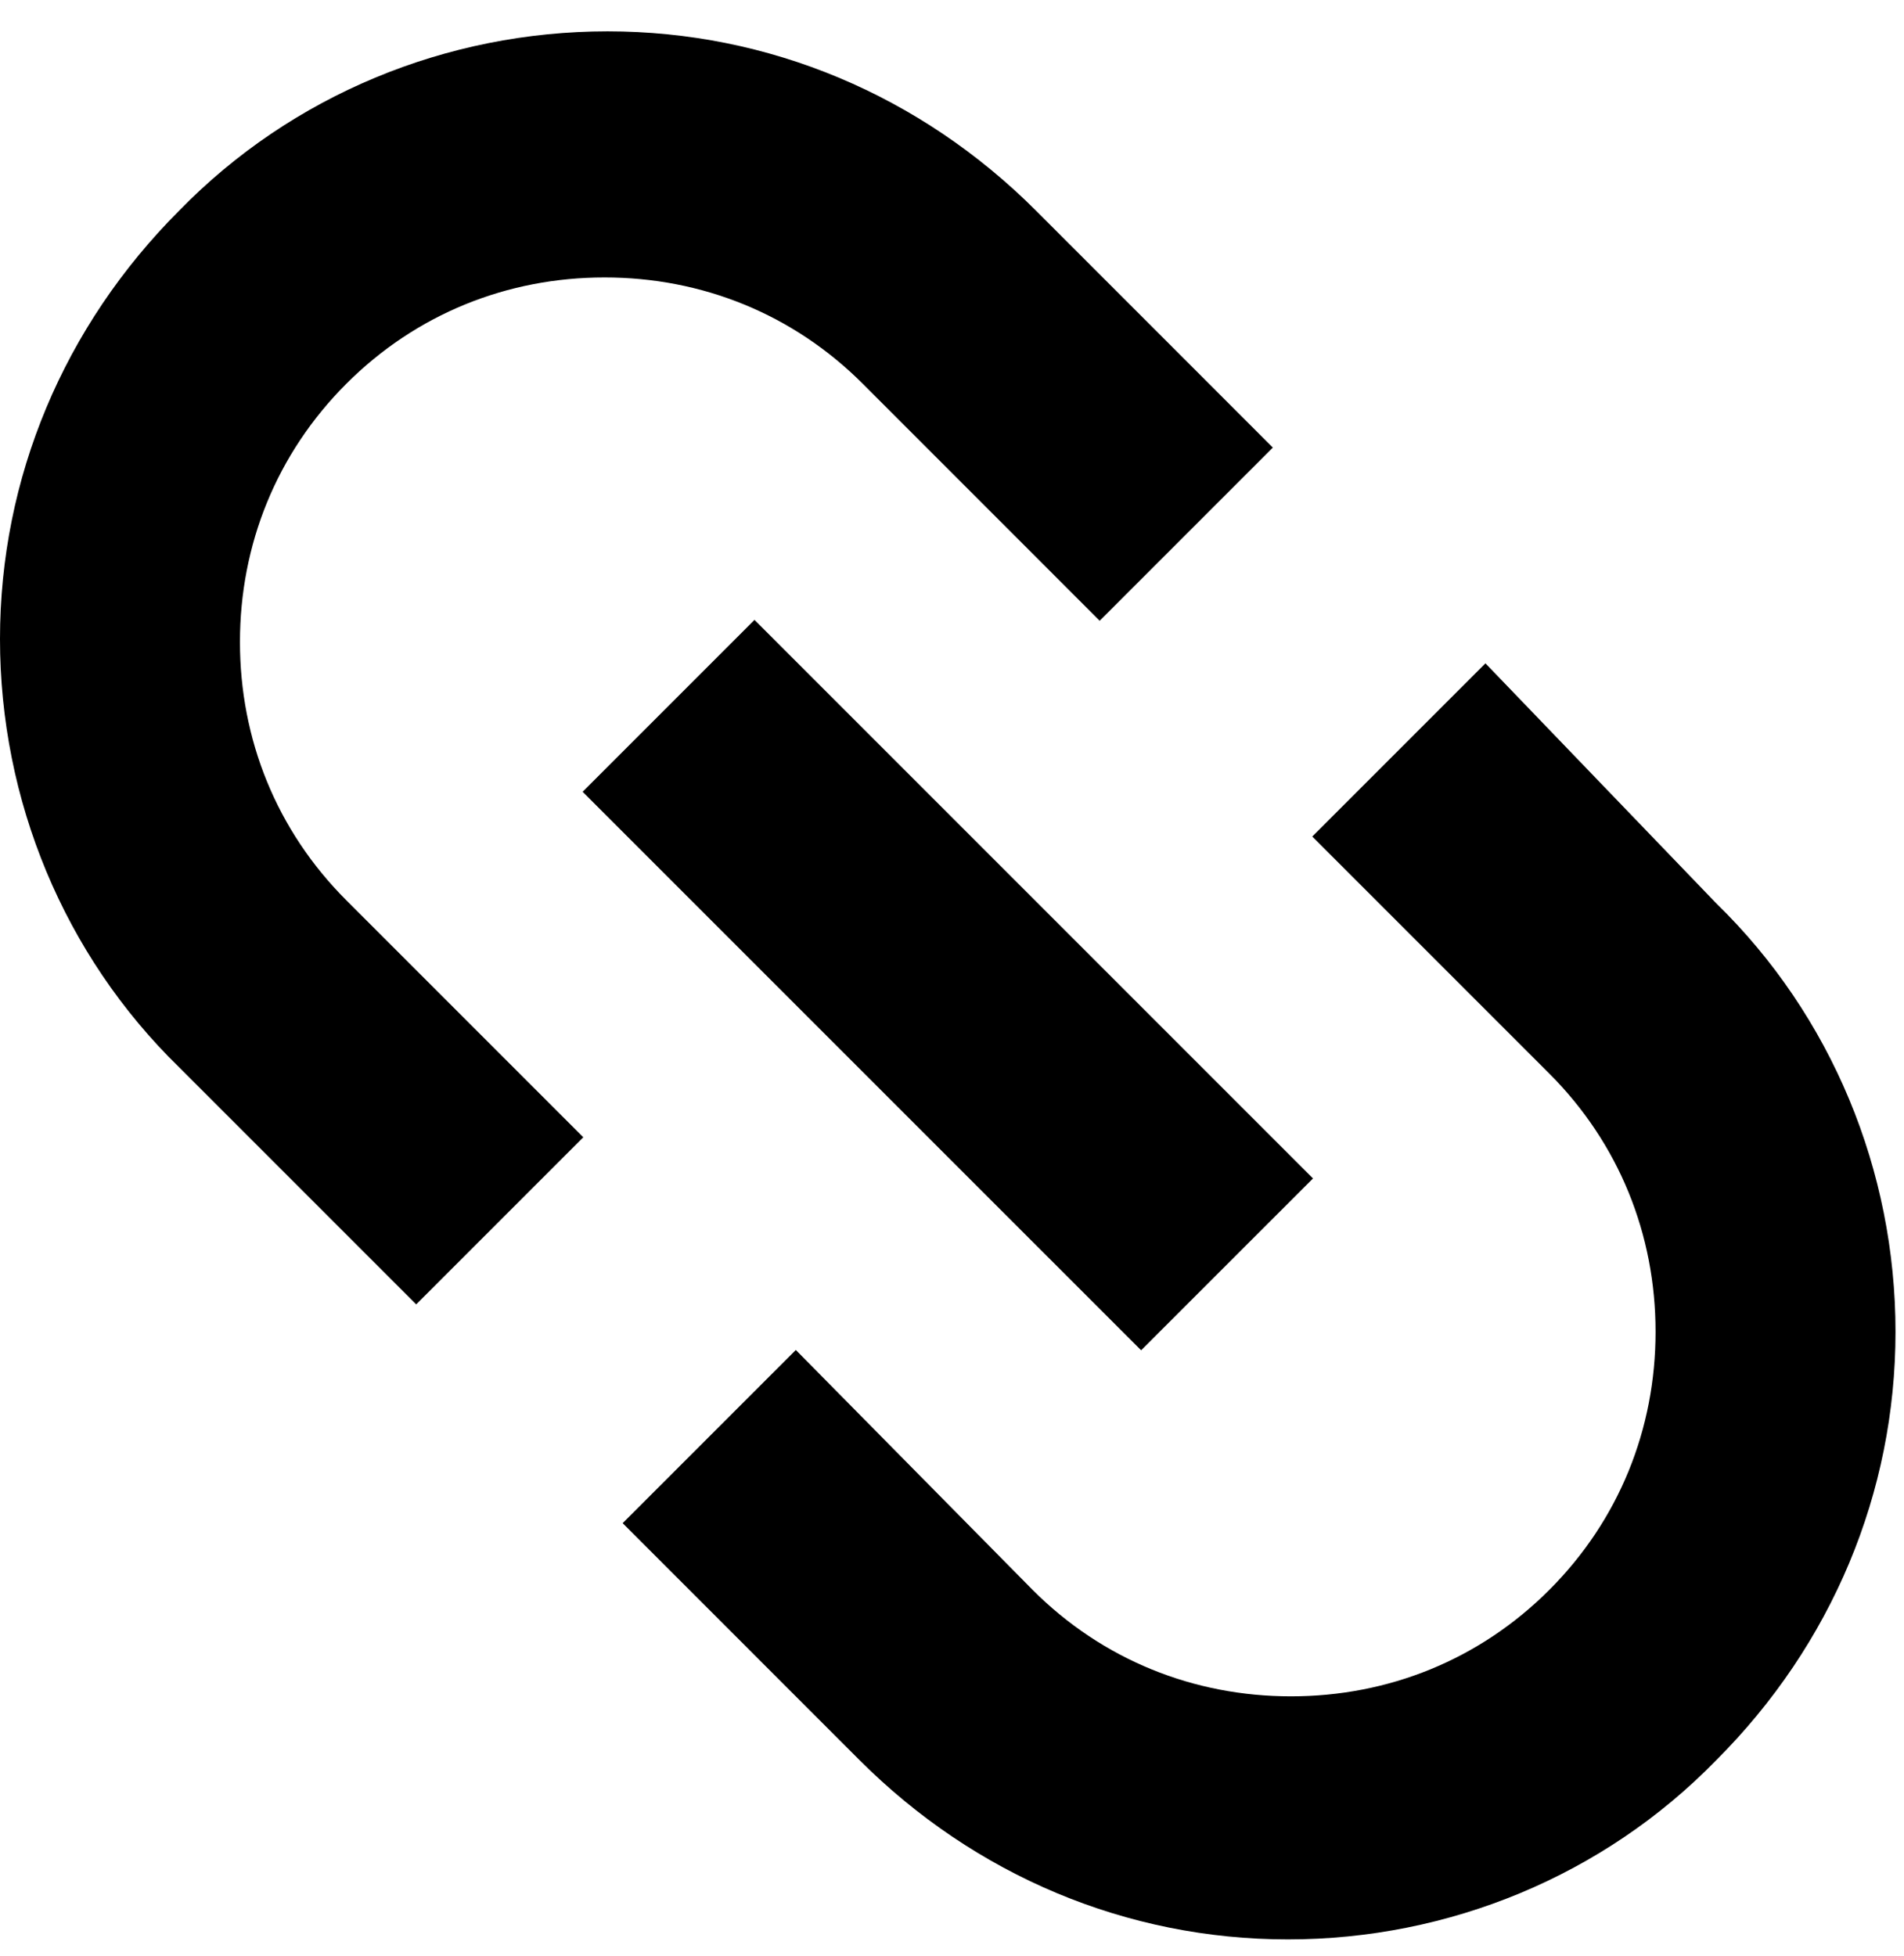
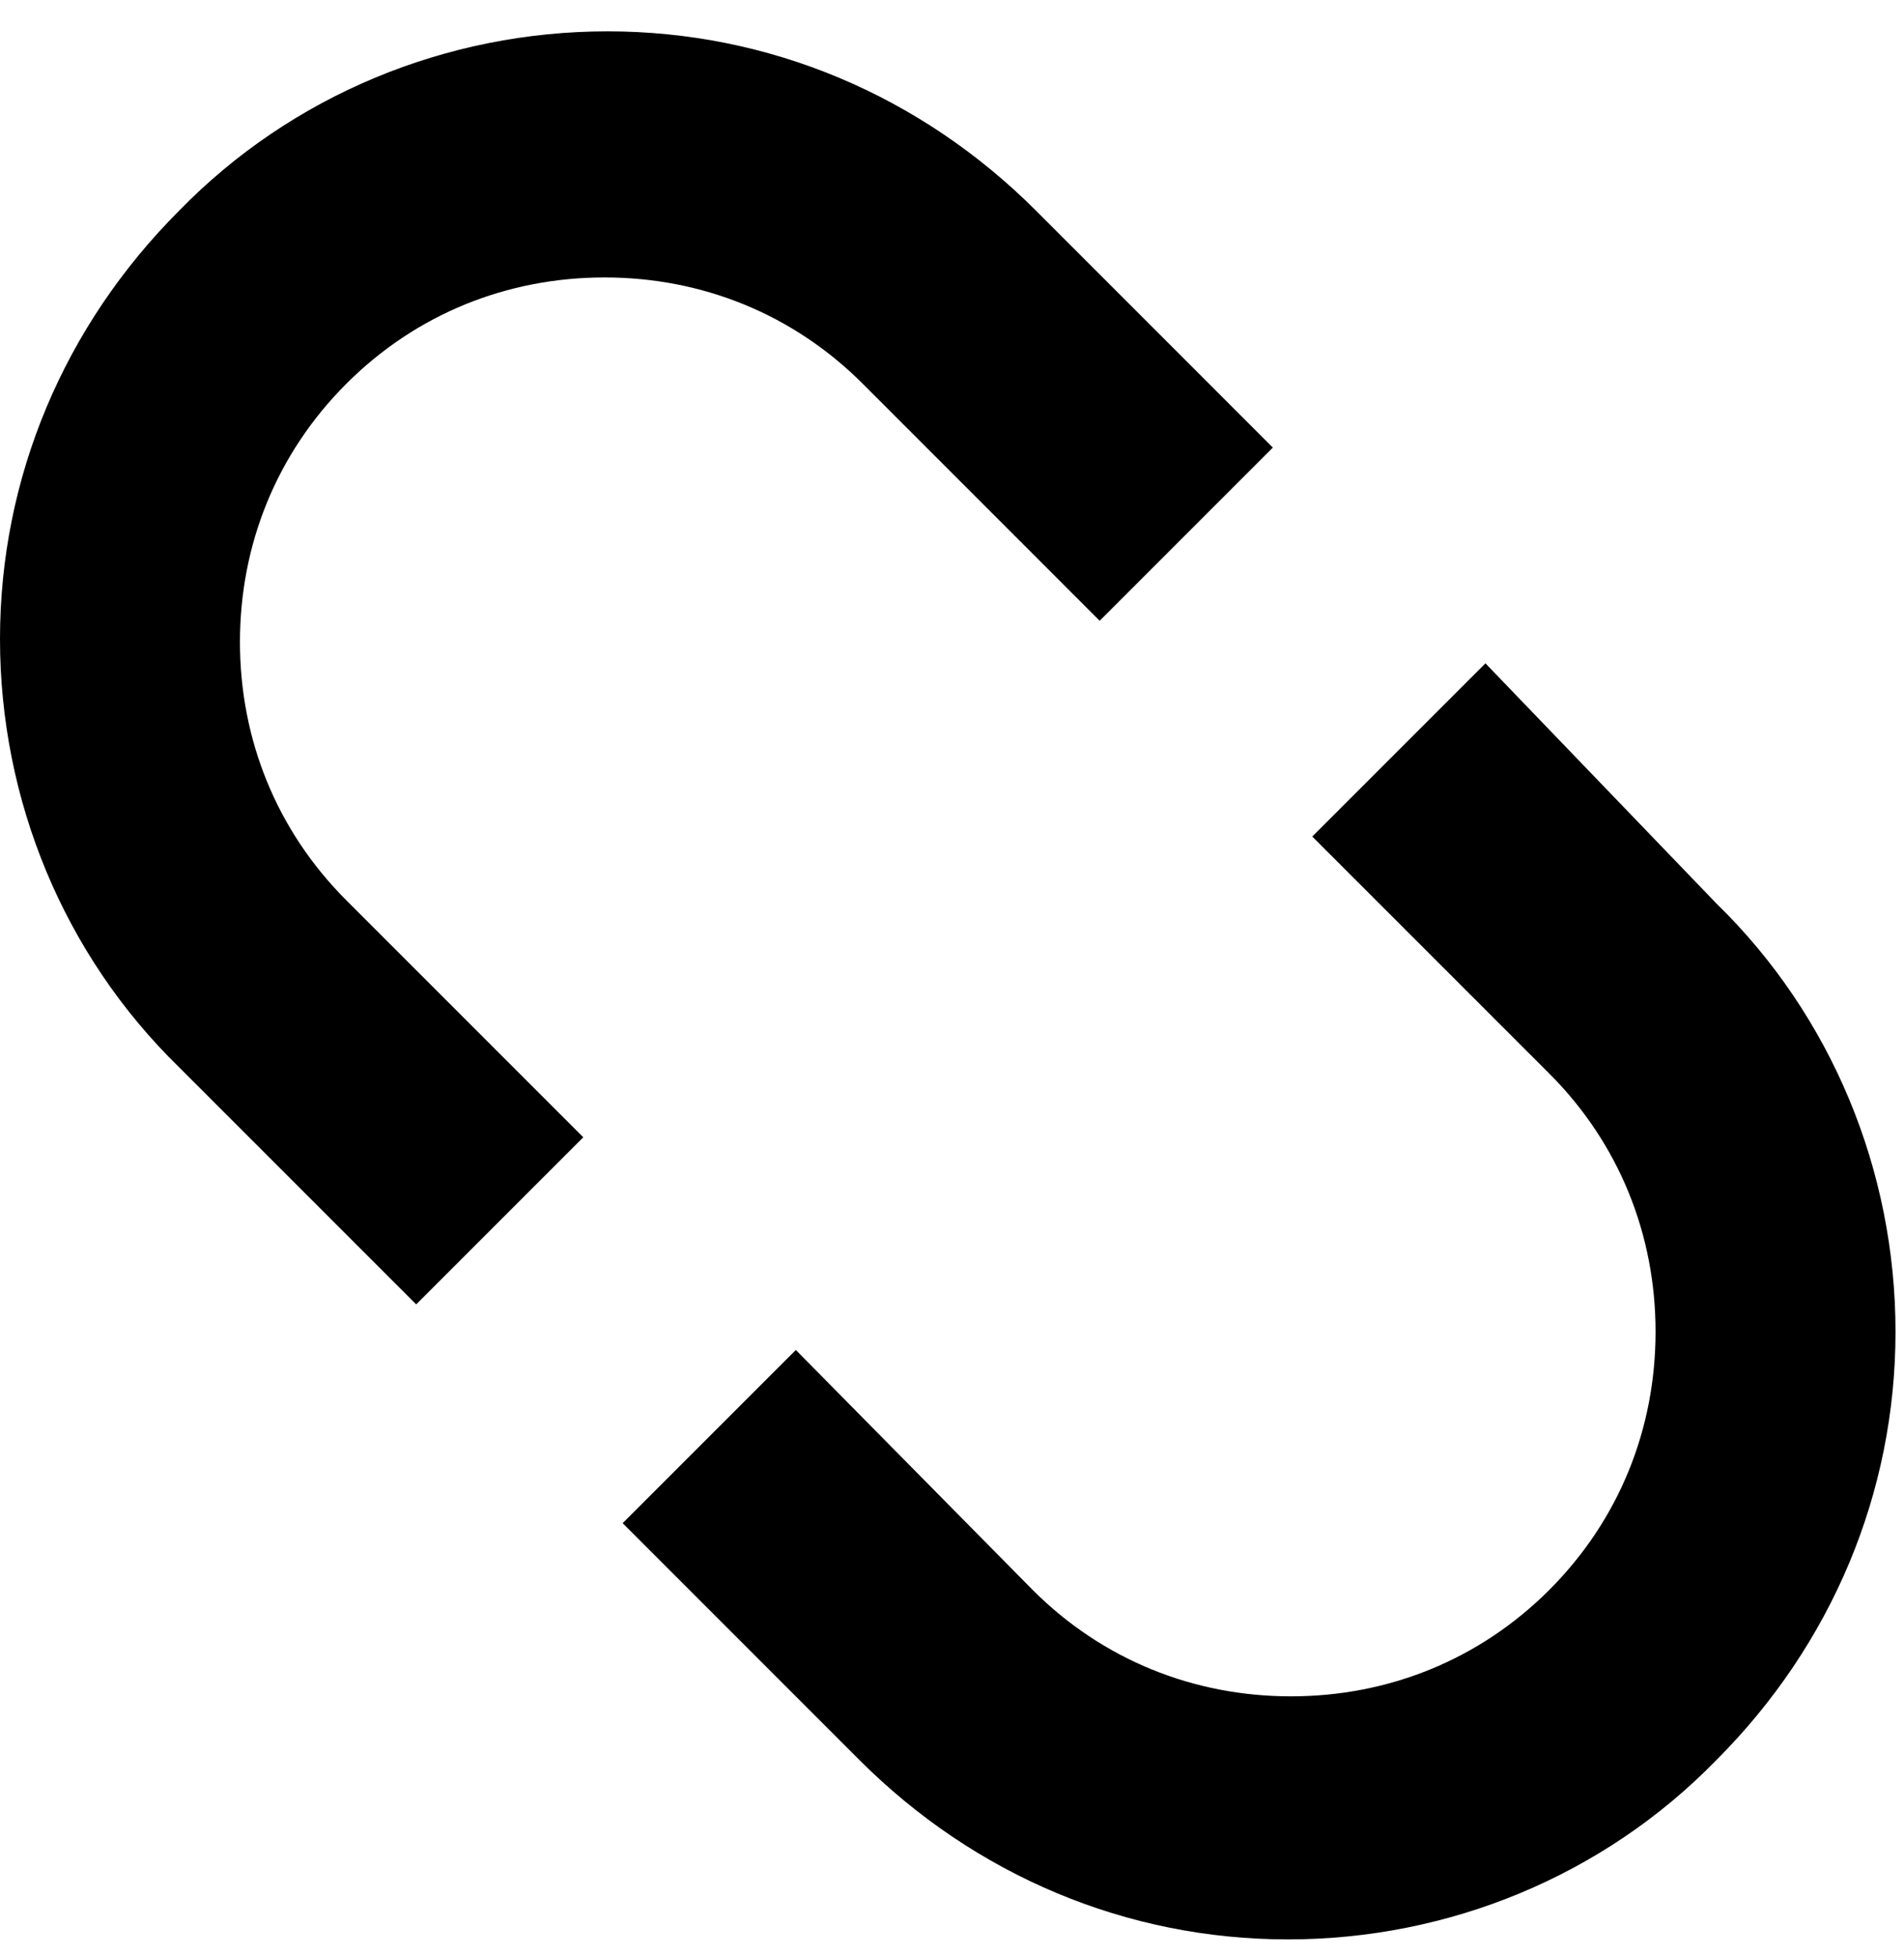
<svg xmlns="http://www.w3.org/2000/svg" width="37" height="38" viewBox="0 0 37 38" fill="none">
  <path d="M28.866 12.889L25.501 16.254L30.105 20.858C31.463 22.216 32.172 23.987 32.172 25.877C32.172 27.766 31.463 29.537 30.105 30.895C28.748 32.252 26.977 32.961 25.087 32.961C23.198 32.961 21.427 32.253 20.069 30.895L15.465 26.231L12.1 29.596L16.704 34.201C18.948 36.444 21.899 37.684 25.028 37.684C28.157 37.684 31.168 36.444 33.352 34.201C35.596 31.957 36.835 29.006 36.835 25.877C36.835 22.748 35.595 19.737 33.352 17.553L28.866 12.889Z" fill="black" />
  <path d="M4.663 12.475C4.663 10.586 5.372 8.815 6.73 7.457C8.087 6.099 9.859 5.391 11.748 5.391C13.637 5.391 15.408 6.099 16.766 7.457L21.37 12.062L24.735 8.697L20.131 4.092C17.887 1.849 14.936 0.609 11.807 0.609C8.678 0.609 5.668 1.849 3.483 4.092C1.24 6.336 0 9.287 0 12.416C0 15.545 1.24 18.556 3.483 20.74L8.088 25.345L11.335 22.098L6.73 17.493C5.372 16.136 4.663 14.364 4.663 12.475L4.663 12.475Z" fill="black" />
-   <path d="M11.322 15.385L14.662 12.045L25.515 22.898L22.175 26.237L11.322 15.385Z" fill="black" />
</svg>